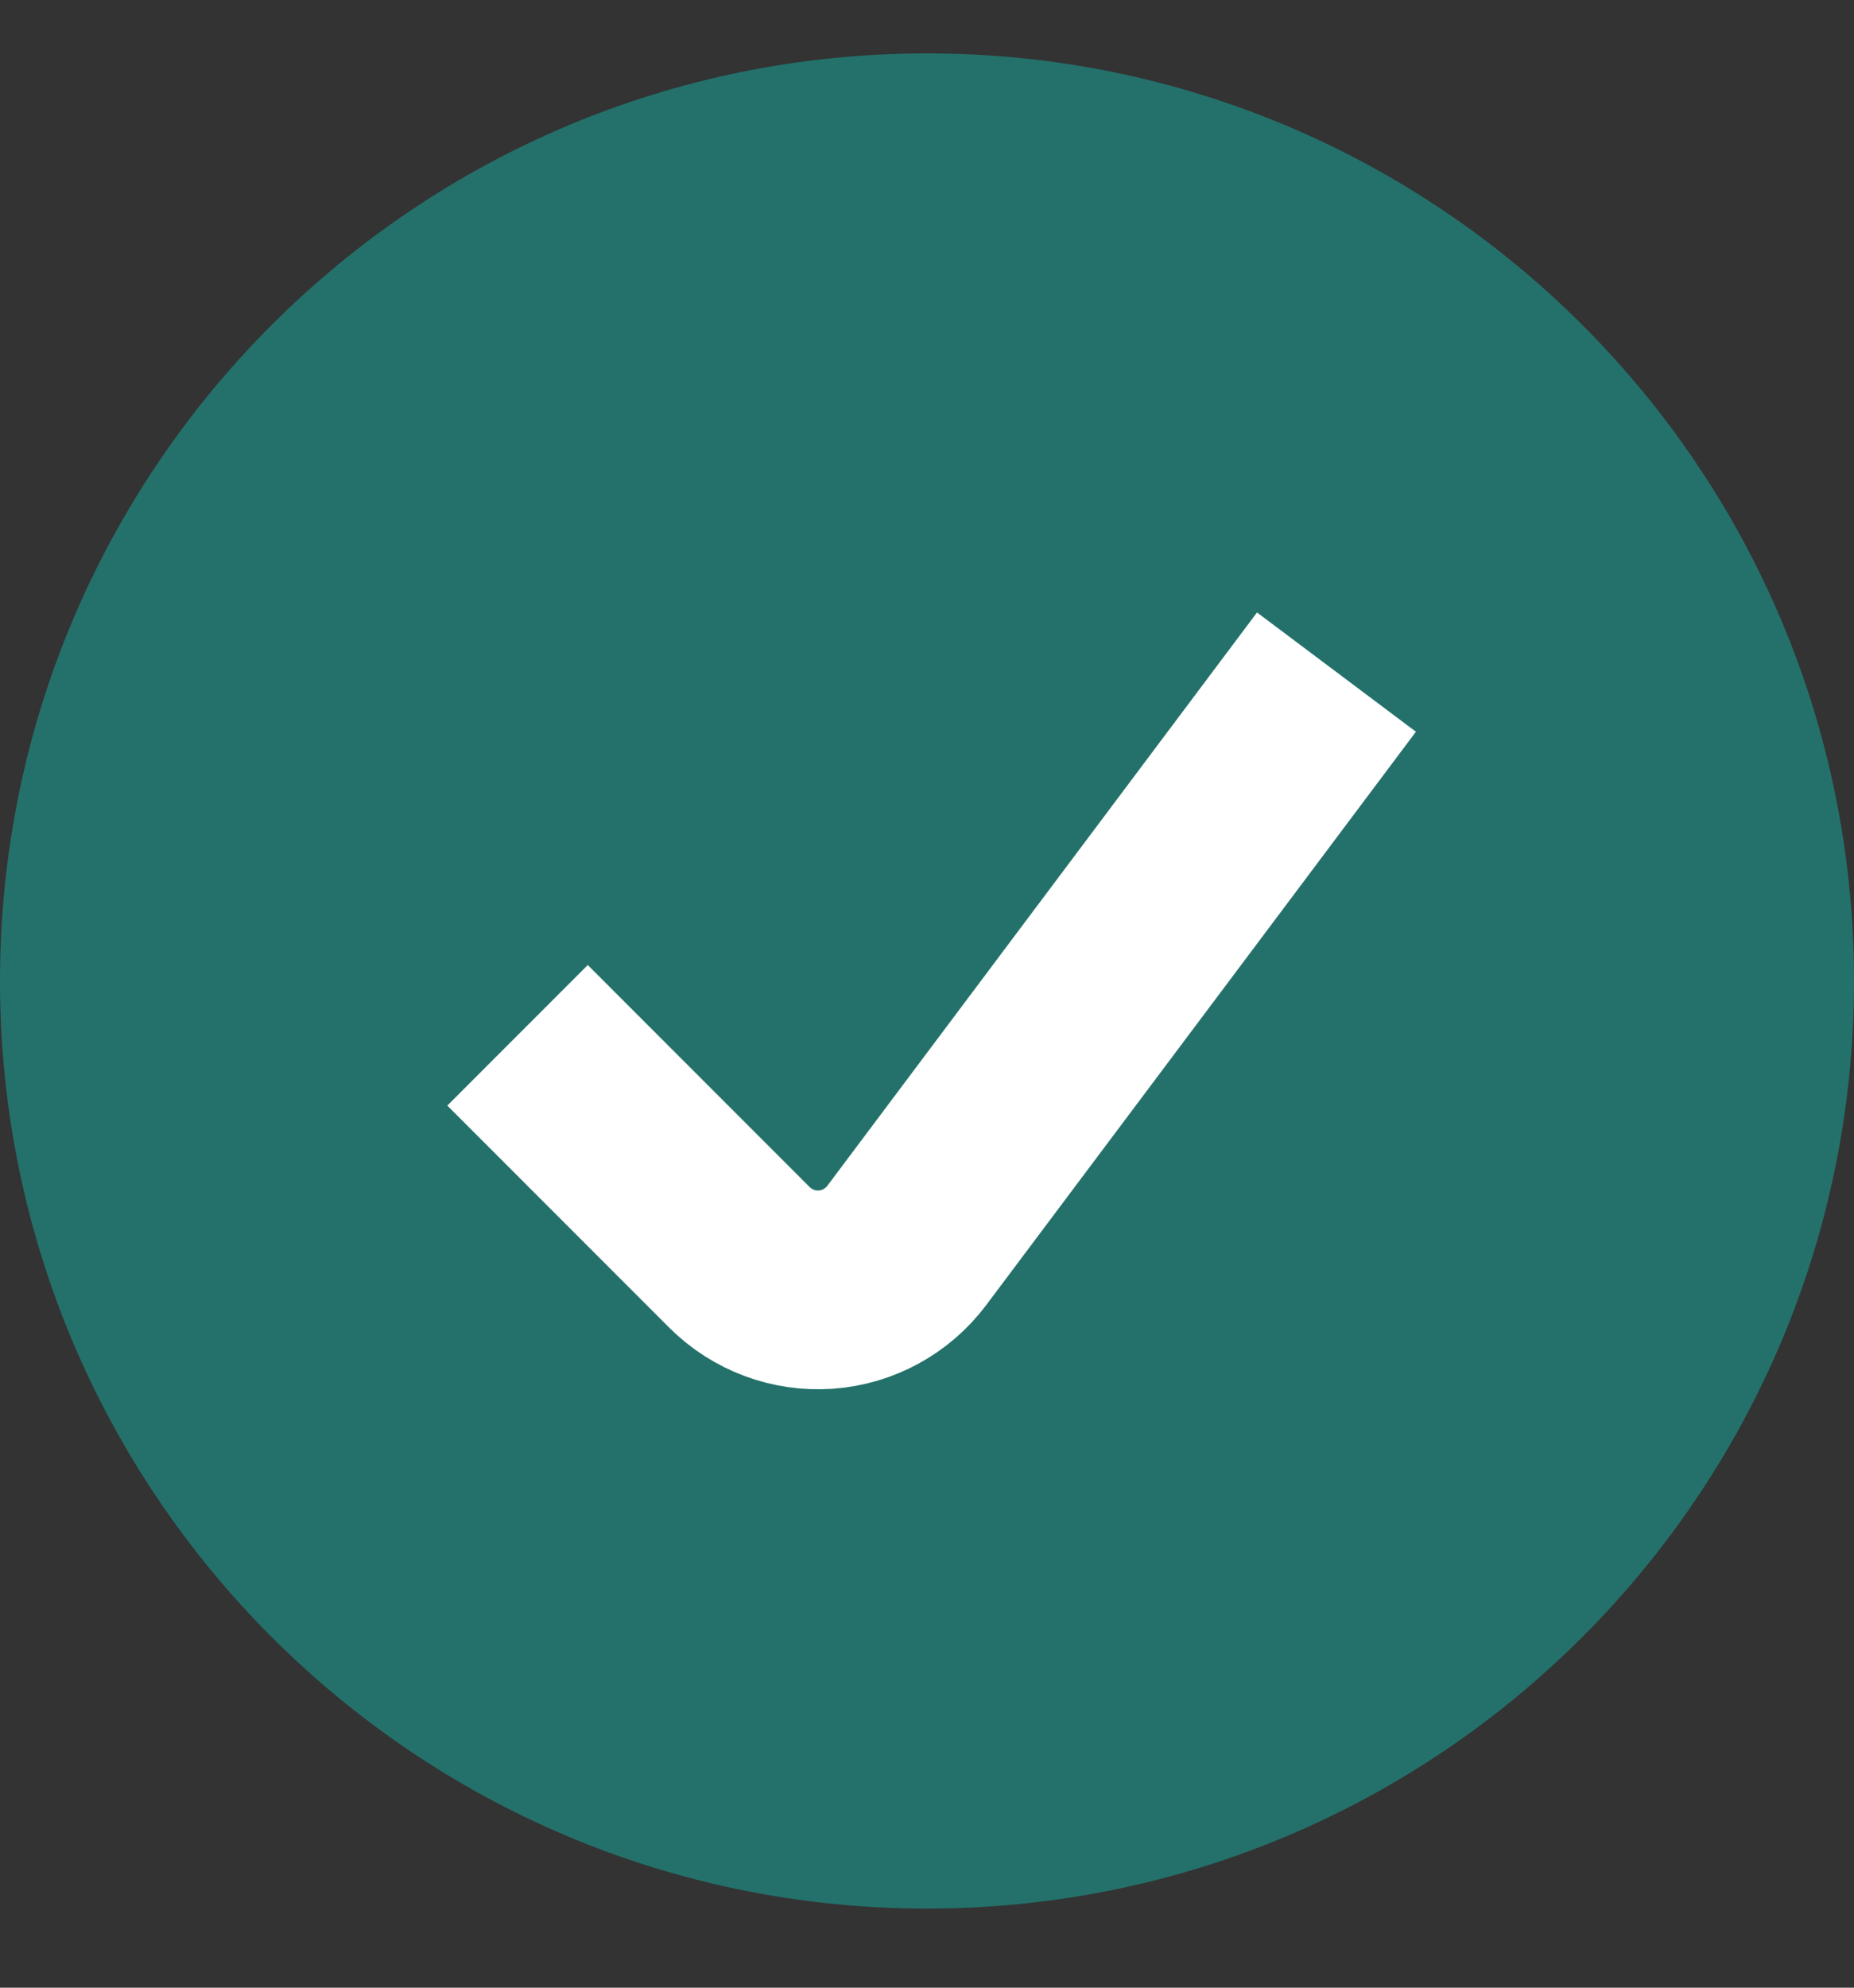
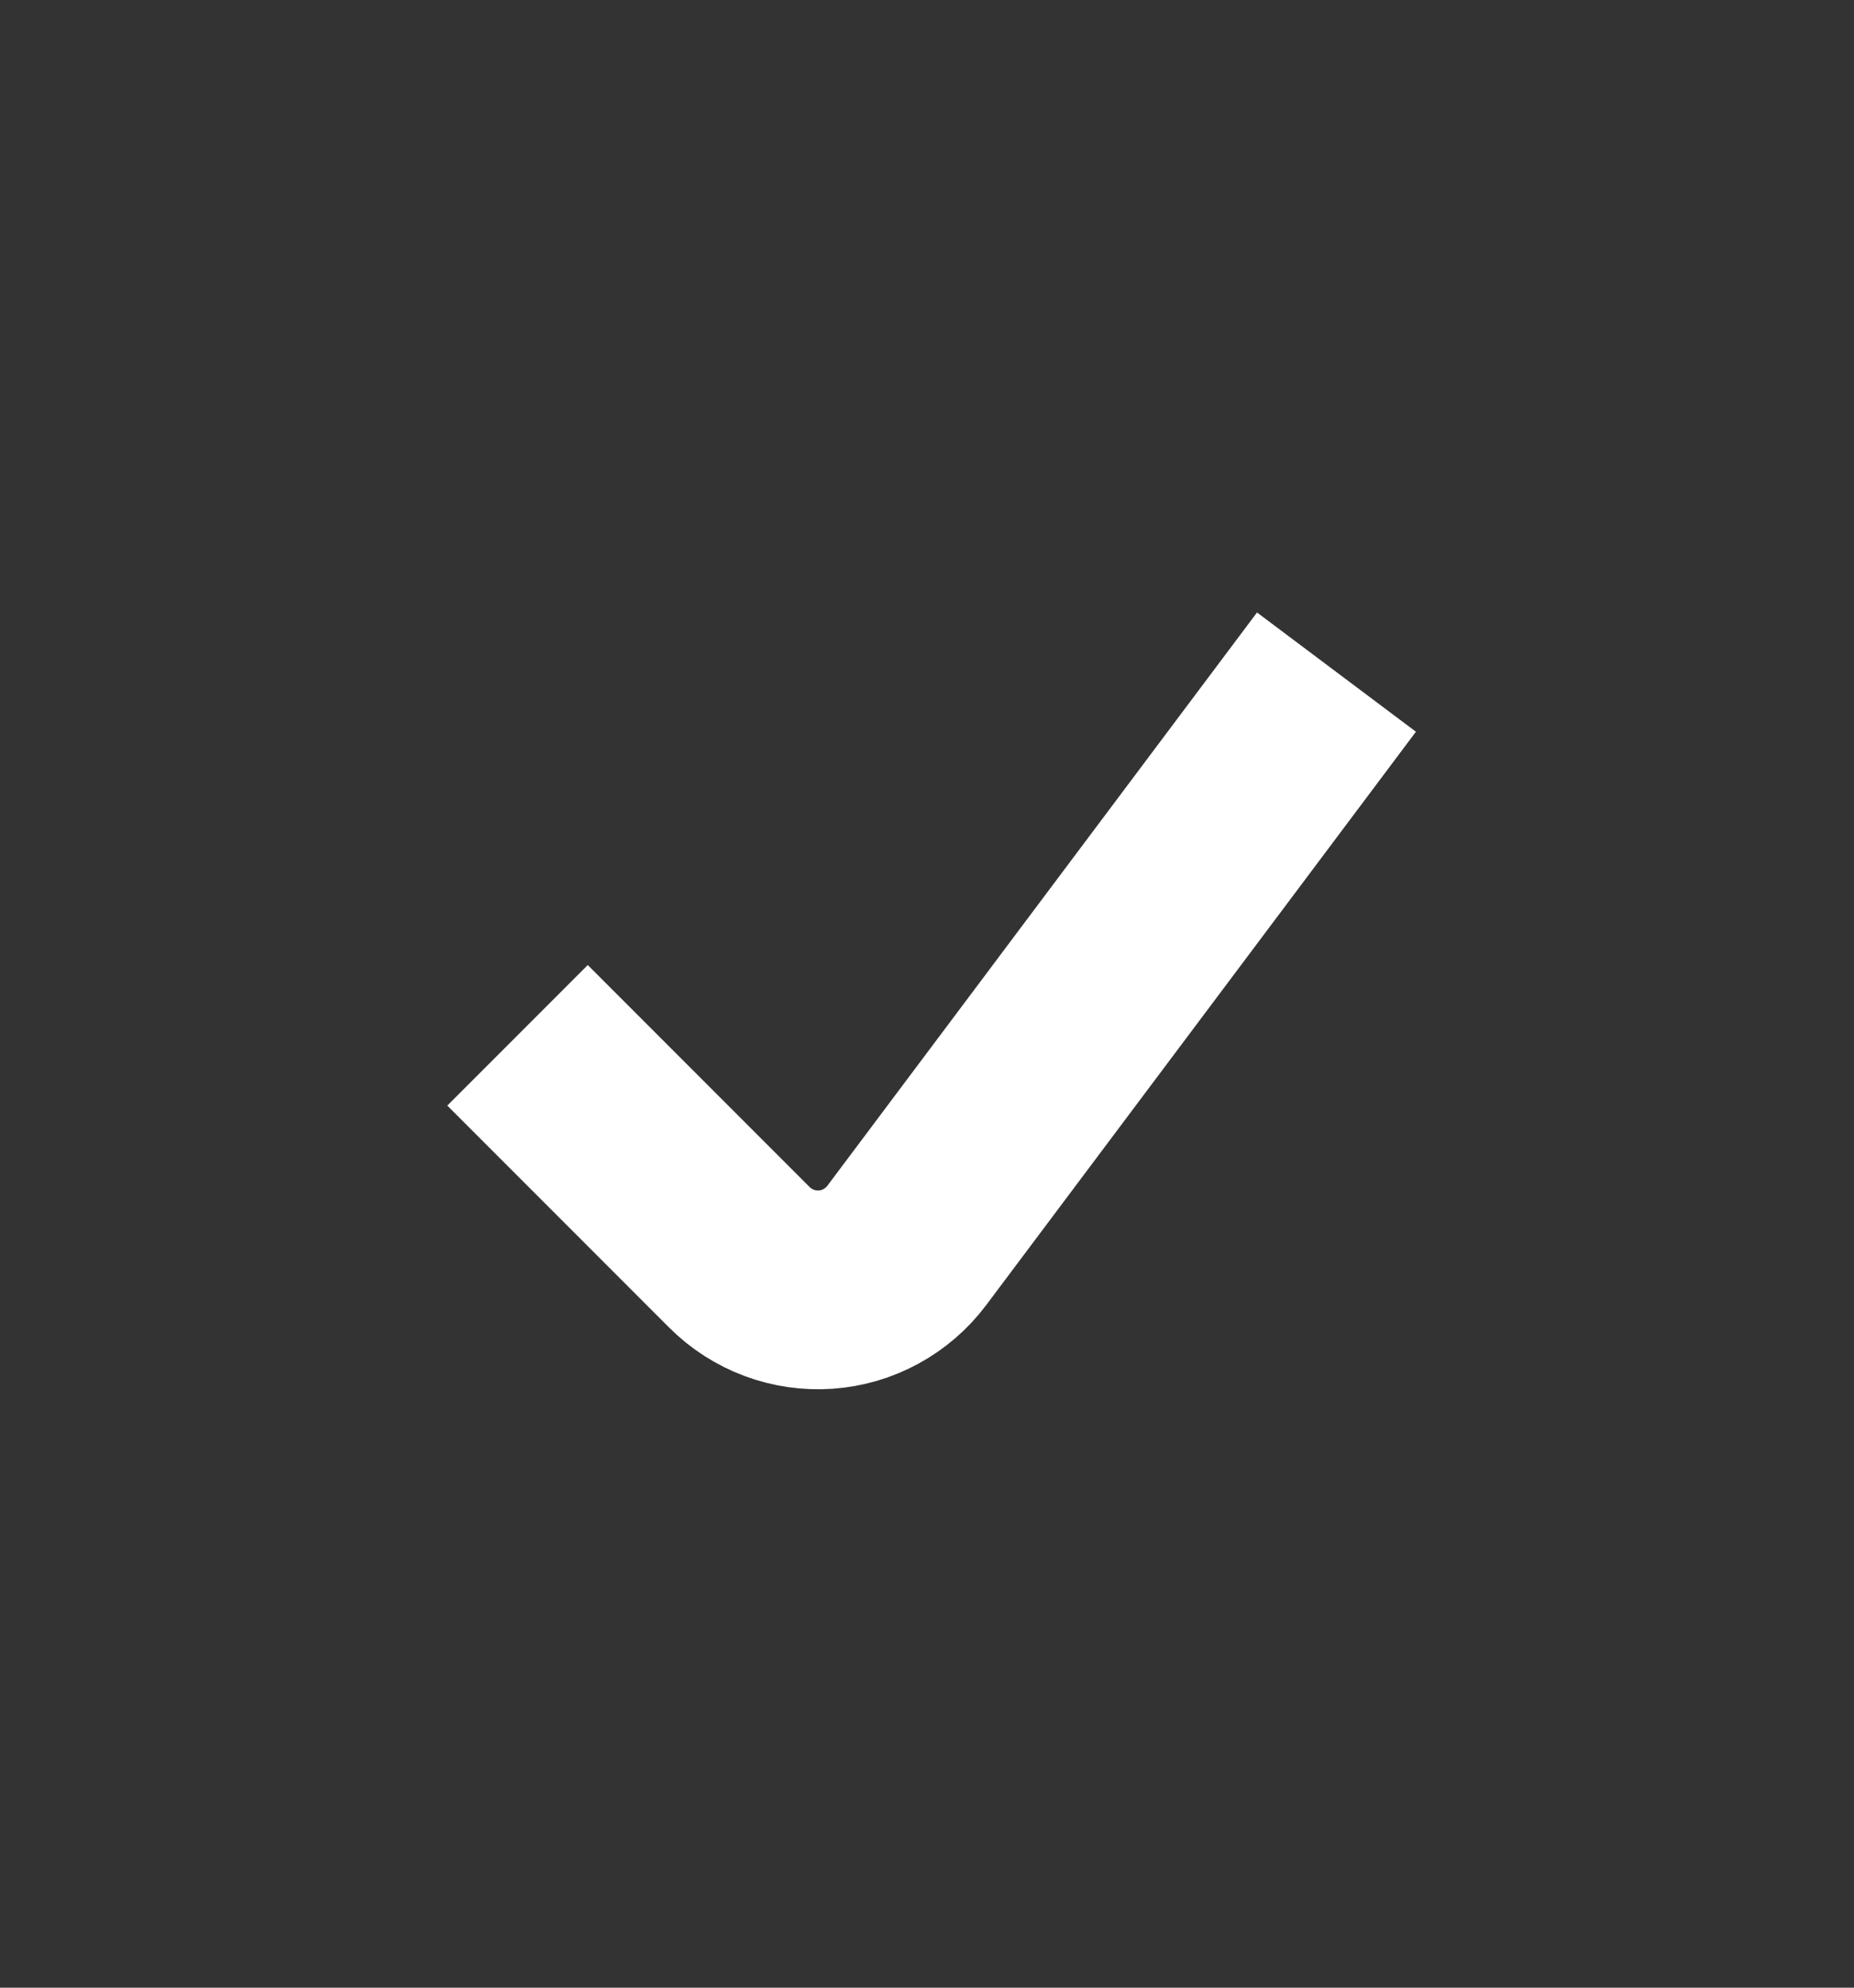
<svg xmlns="http://www.w3.org/2000/svg" width="14" height="15" viewBox="0 0 14 15" fill="none">
  <rect x="0" y="0" width="14" height="15" fill="#333333" stroke="none" />
-   <path fill-rule="evenodd" clip-rule="evenodd" d="M7 14.403C10.866 14.403 14 11.269 14 7.403C14 3.537 10.866 0.403 7 0.403C3.134 0.403 1.52588e-05 3.537 1.52588e-05 7.403C1.52588e-05 11.269 3.134 14.403 7 14.403Z" fill="#24716B" />
  <path d="M10.092 5.072L6.847 9.399C6.701 9.593 6.478 9.715 6.236 9.732C5.993 9.749 5.756 9.66 5.584 9.489L3.908 7.813" stroke="white" stroke-width="1.5" />
</svg>